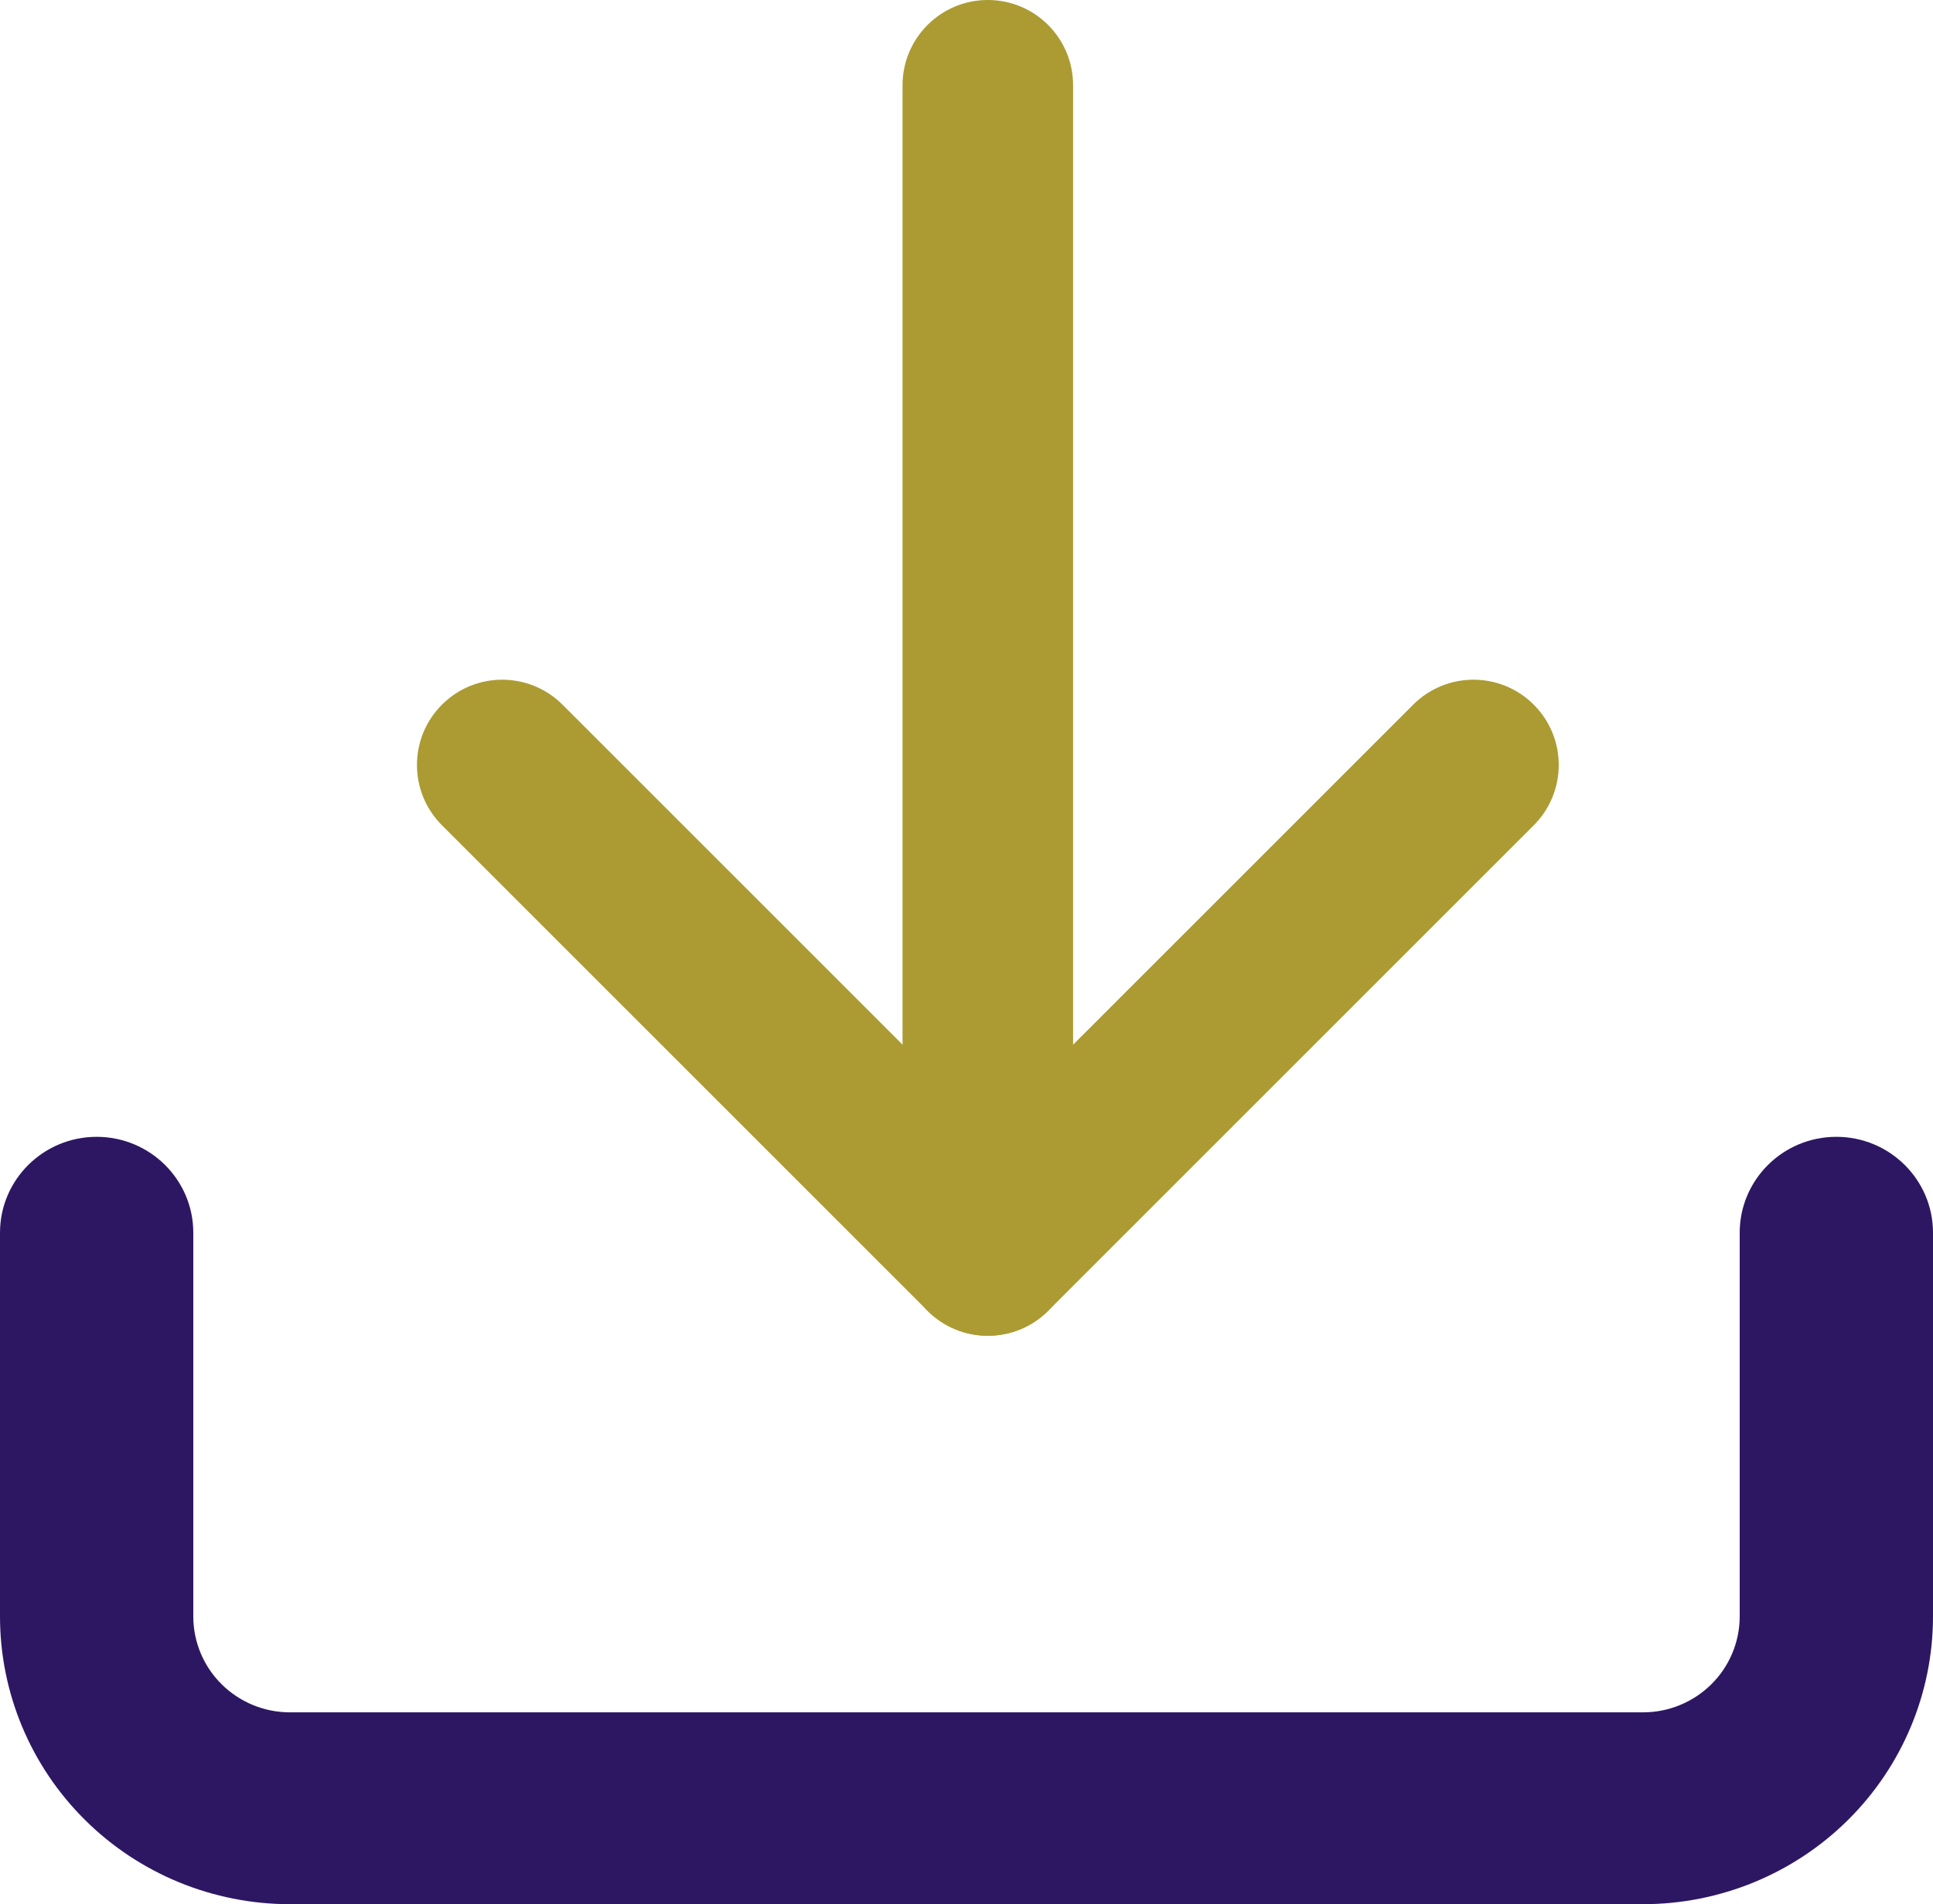
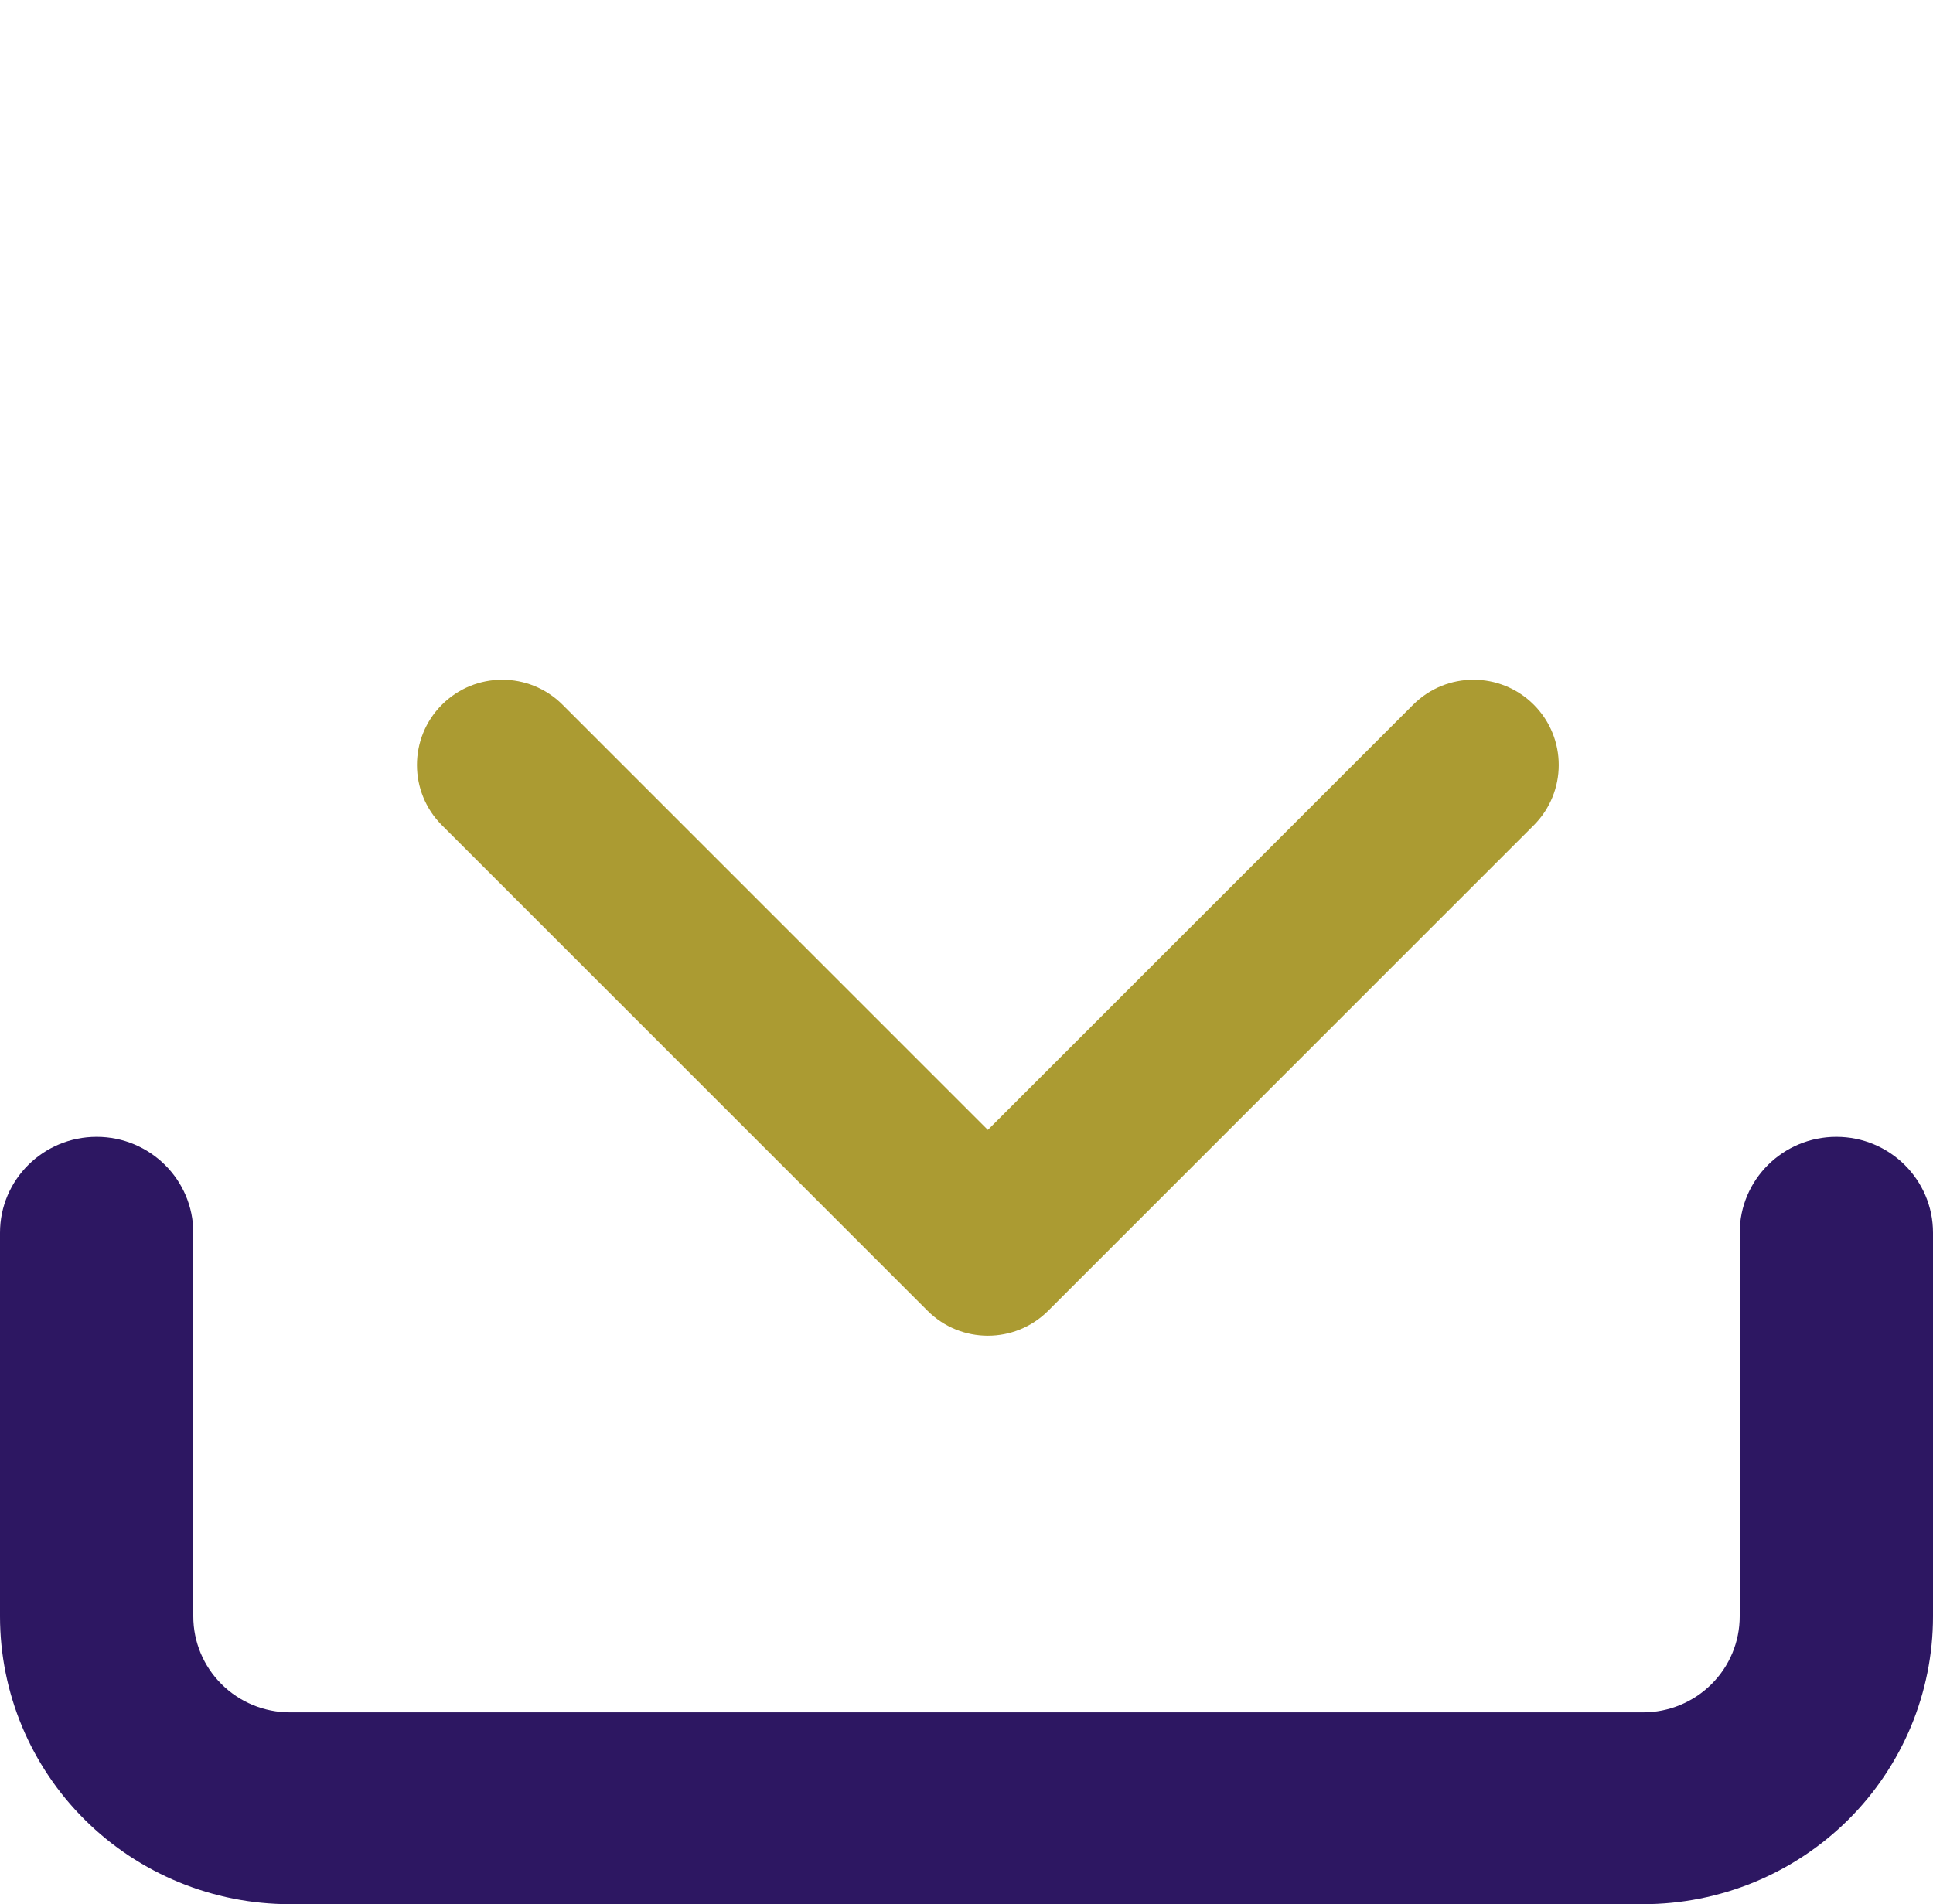
<svg xmlns="http://www.w3.org/2000/svg" width="68" height="67" viewBox="0 0 68 67" fill="none">
  <path fill-rule="evenodd" clip-rule="evenodd" d="M3.4 40C5.278 40 6.8 41.511 6.8 43.375V56.875C6.8 57.77 7.158 58.629 7.796 59.261C8.433 59.894 9.298 60.25 10.2 60.25H57.8C58.702 60.25 59.566 59.894 60.204 59.261C60.842 58.629 61.2 57.77 61.2 56.875V43.375C61.2 41.511 62.722 40 64.6 40C66.478 40 68 41.511 68 43.375V56.875C68 59.56 66.925 62.136 65.013 64.034C63.1 65.933 60.505 67 57.8 67H10.2C7.495 67 4.9 65.933 2.988 64.034C1.075 62.136 0 59.56 0 56.875V43.375C0 41.511 1.522 40 3.4 40Z" fill="#2D1762" />
  <path fill-rule="evenodd" clip-rule="evenodd" d="M15.547 24.795C16.718 23.623 18.618 23.623 19.789 24.795L34.751 39.757L49.713 24.795C50.885 23.623 52.784 23.623 53.956 24.795C55.127 25.966 55.127 27.866 53.956 29.037L36.873 46.121C35.701 47.292 33.802 47.292 32.63 46.121L15.547 29.037C14.375 27.866 14.375 25.966 15.547 24.795Z" fill="#AB9B32" />
-   <path fill-rule="evenodd" clip-rule="evenodd" d="M34.75 0C36.407 0 37.75 1.343 37.75 3V44C37.75 45.657 36.407 47 34.75 47C33.093 47 31.75 45.657 31.75 44V3C31.75 1.343 33.093 0 34.75 0Z" fill="#AB9B32" />
</svg>